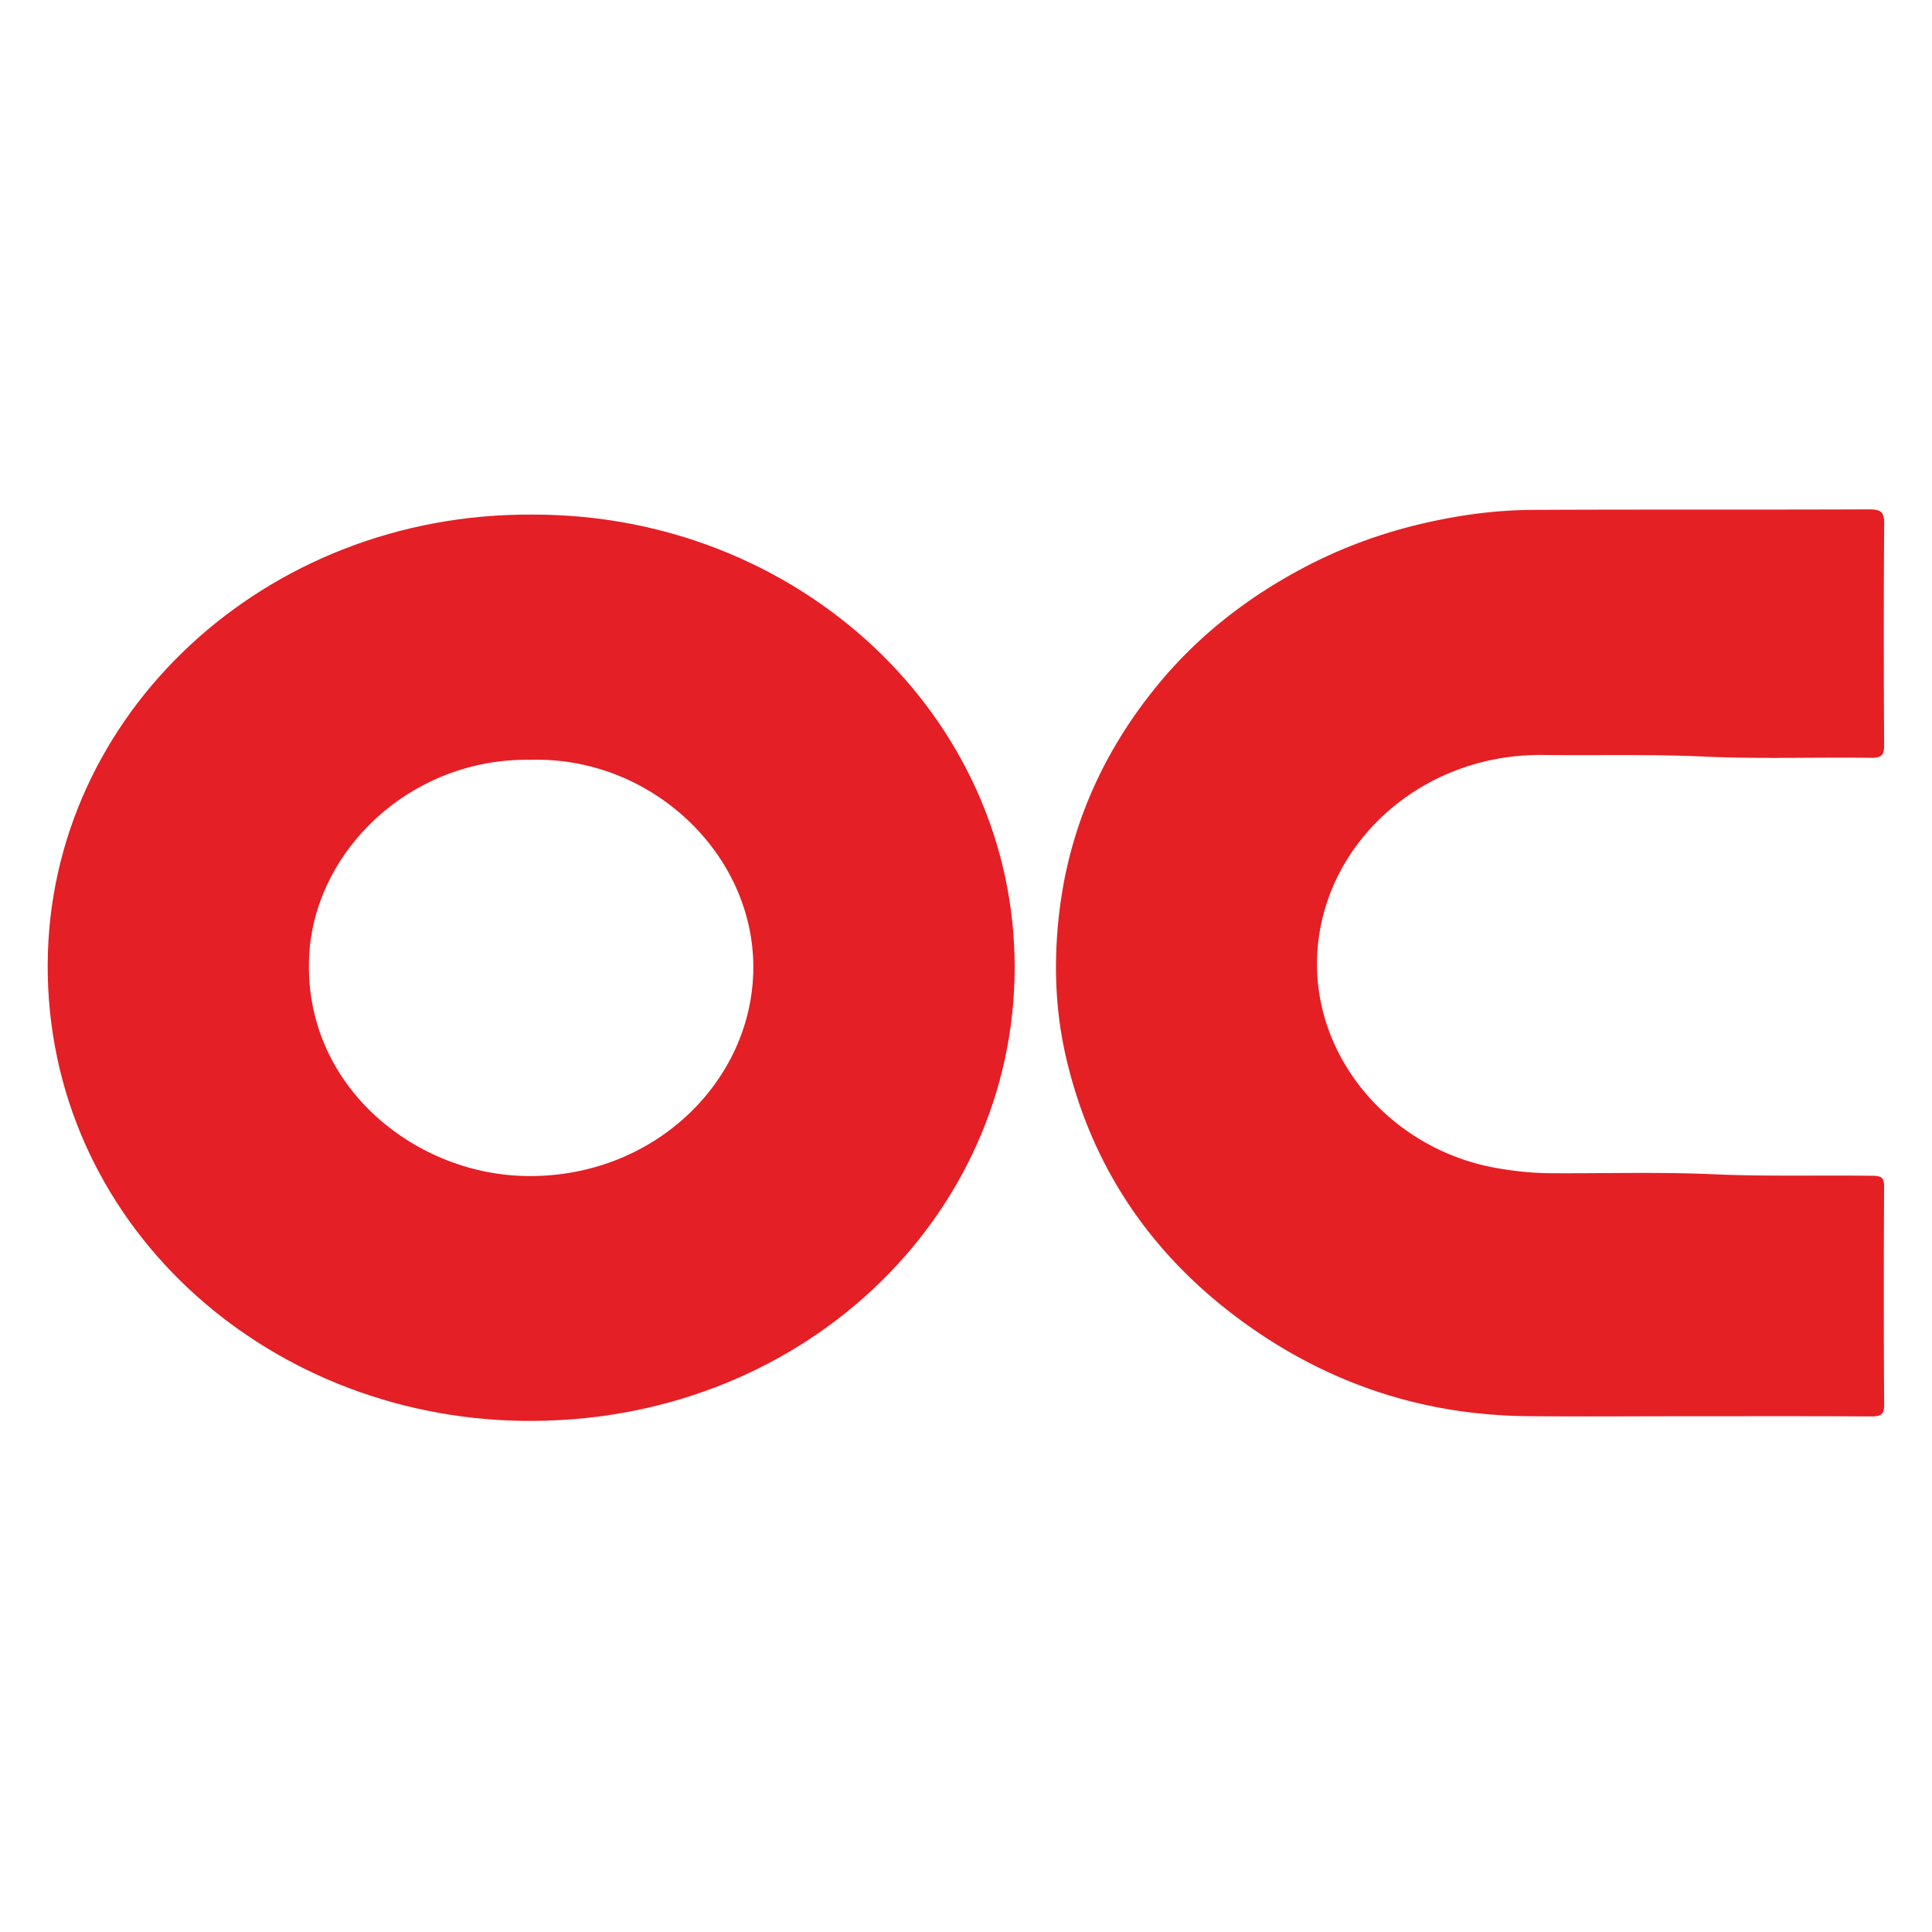
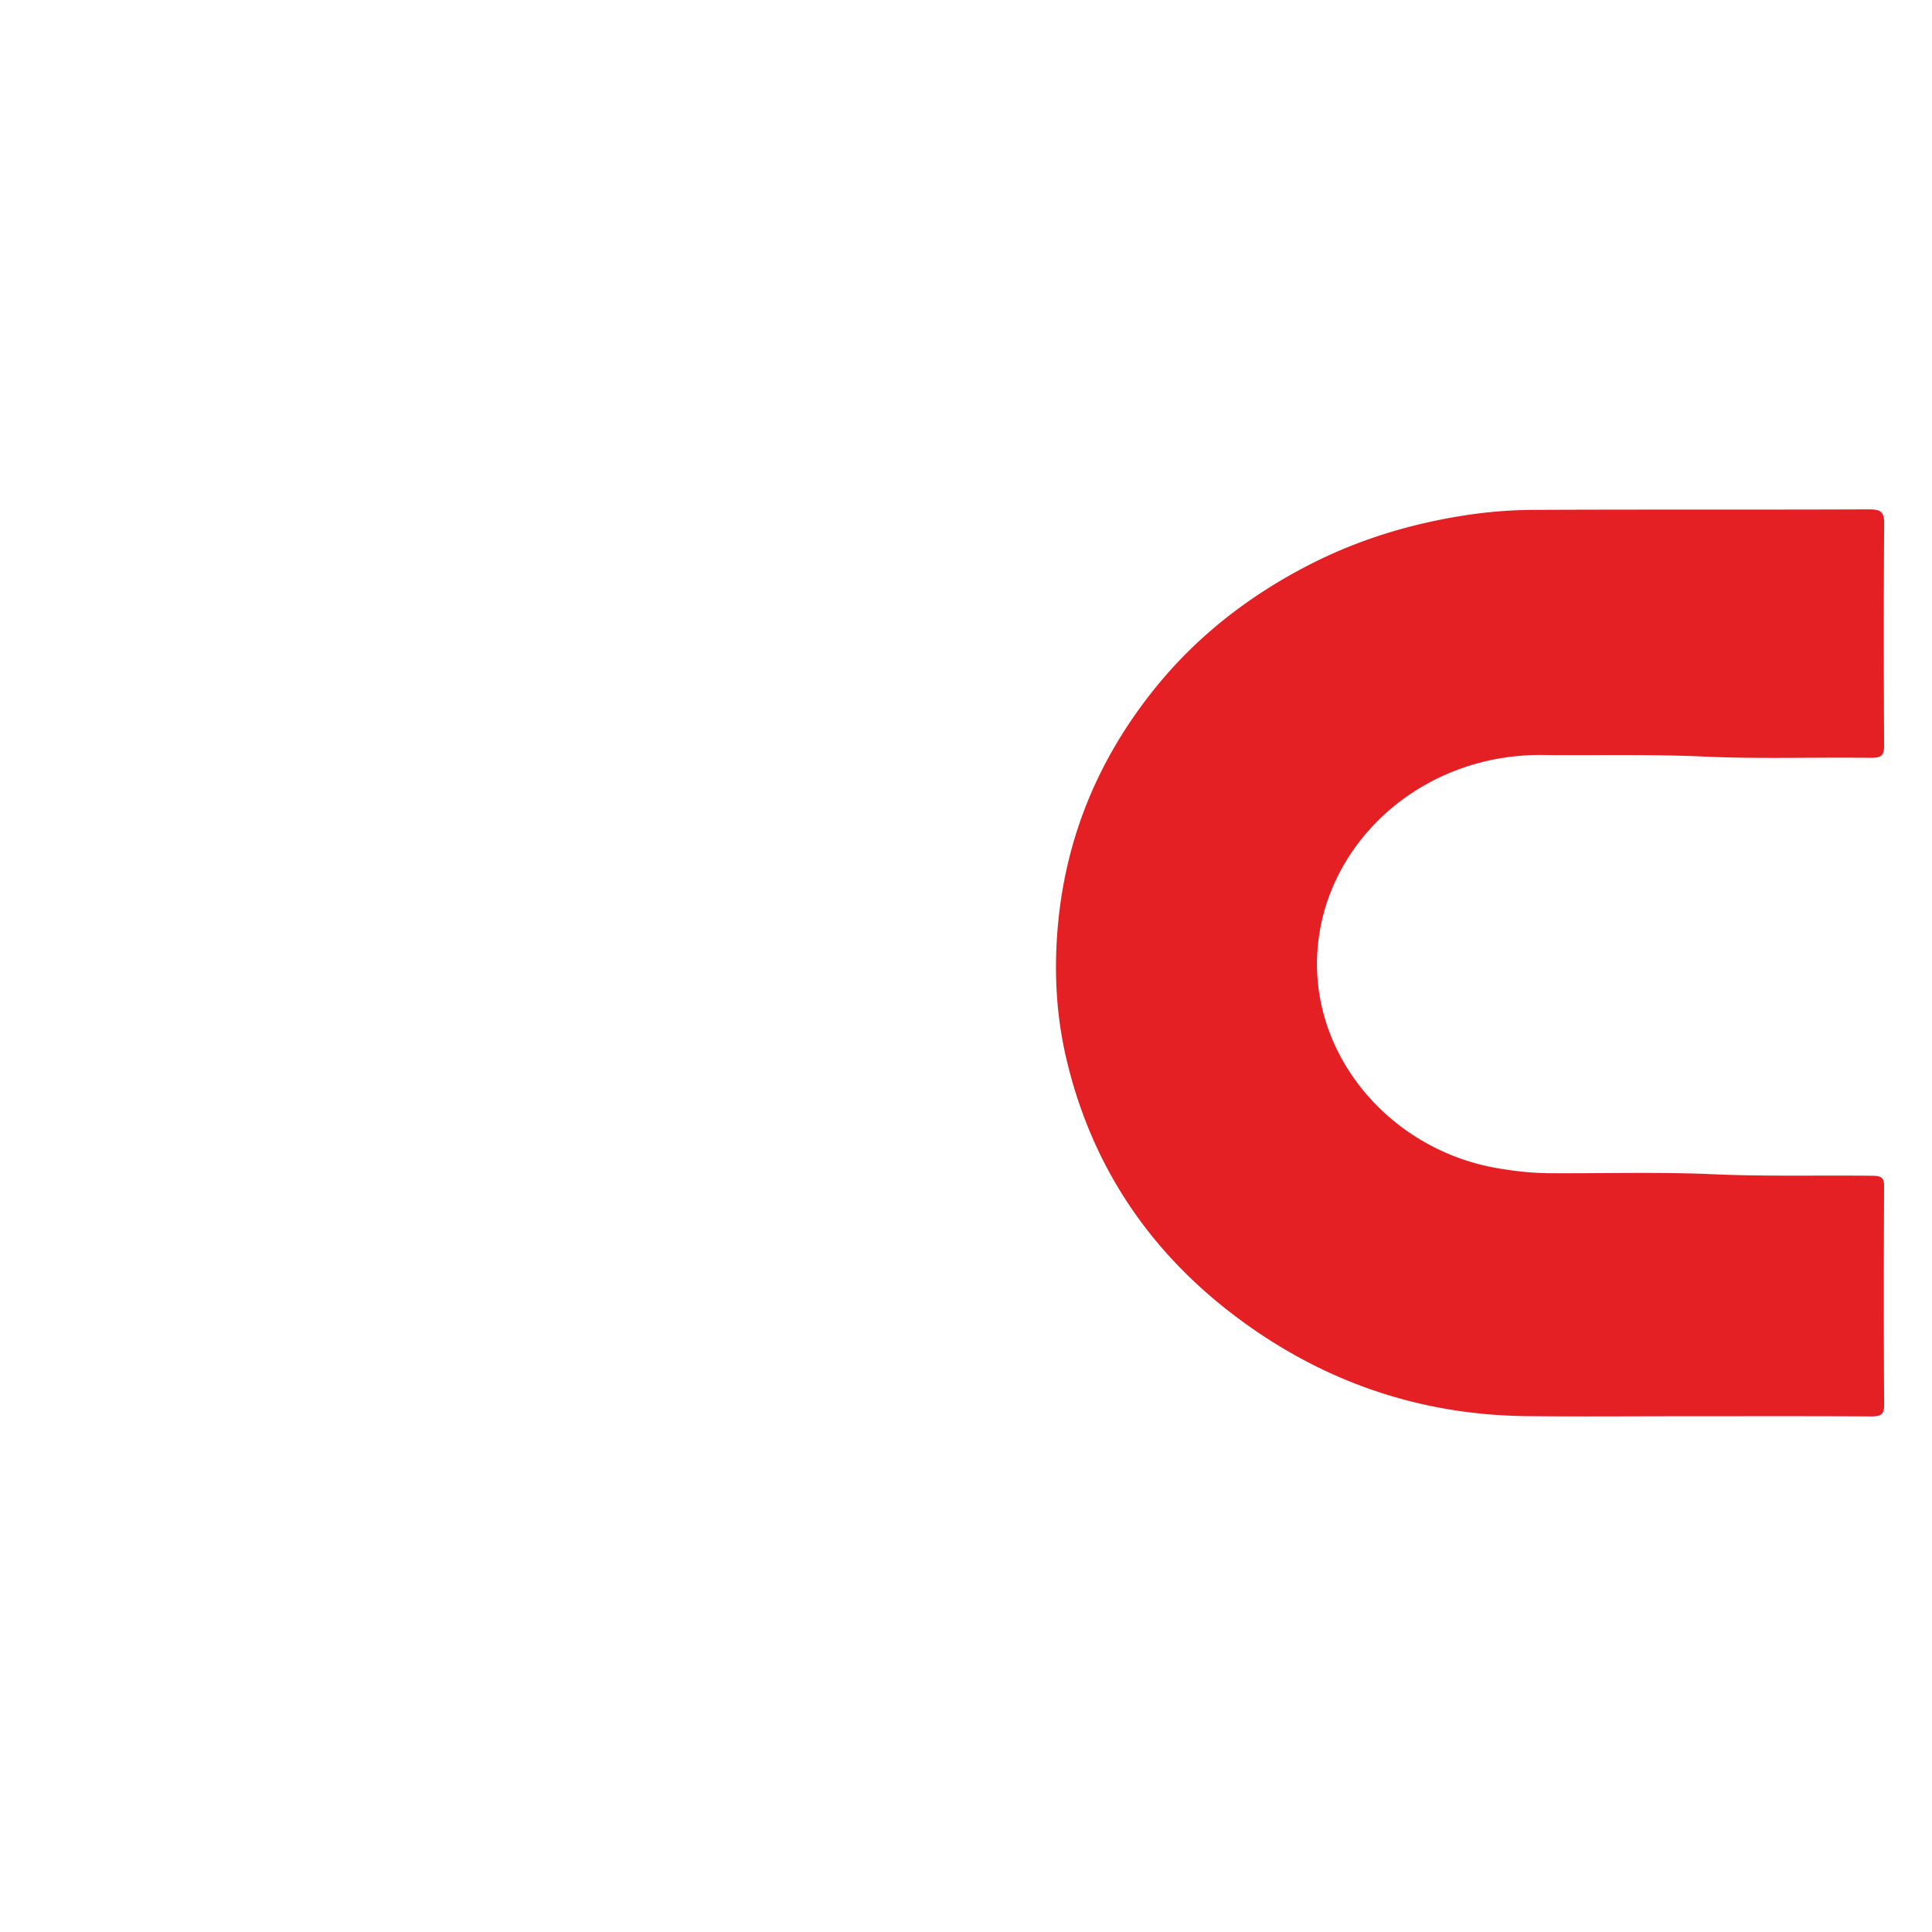
<svg xmlns="http://www.w3.org/2000/svg" width="500" height="500" viewBox="0 0 500 500">
  <g fill-rule="evenodd" clip-rule="evenodd">
-     <path fill="#E41F25" d="M137.761 133.177c68.705-.181 124.892 51.992 124.832 117.266-.059 65.07-55.926 118.427-127.665 117.27-66.883-1.079-122.87-51.67-122.585-118.137.278-64.721 56.293-116.857 125.418-116.399zm-.343 63.463c-31.022-.616-56.021 23.448-57.405 50.707-1.686 33.192 26.703 56.232 55.507 56.993 33.378.881 59.387-24.421 59.441-53.958.056-29.589-26.565-54.625-57.543-53.742z" />
    <path fill="#E42025" d="M436.62 366.521c-13.837 0-27.674.121-41.508-.026-26.494-.281-50.268-8.167-71.31-22.876-25.396-17.753-41.298-41.314-47.929-70.042-2.662-11.535-3.165-23.266-1.985-35.158 2.233-22.51 10.699-42.641 25.271-60.604 10.622-13.094 23.841-23.465 39.339-31.477 12.842-6.639 26.521-10.818 40.924-13.015a120.122 120.122 0 0117.493-1.368c28.929-.135 57.859-.013 86.787-.131 3.176-.013 3.945.794 3.925 3.672-.142 19.09-.122 38.18-.015 57.27.014 2.477-.451 3.401-3.436 3.36-14.335-.197-28.699.331-43.004-.323-13.94-.636-27.857-.258-41.782-.419-28.974-.334-52.527 19.126-57.56 44.156-5.995 29.812 15.824 57.54 45.443 62.74 4.534.796 9.106 1.312 13.713 1.343 14.084.094 28.194-.361 42.249.265 13.818.614 27.615.229 41.419.4 2.307.028 2.962.57 2.952 2.735-.094 18.856-.112 37.714.014 56.571.017 2.599-.983 2.988-3.456 2.975-15.848-.092-31.696-.048-47.544-.048z" />
  </g>
</svg>